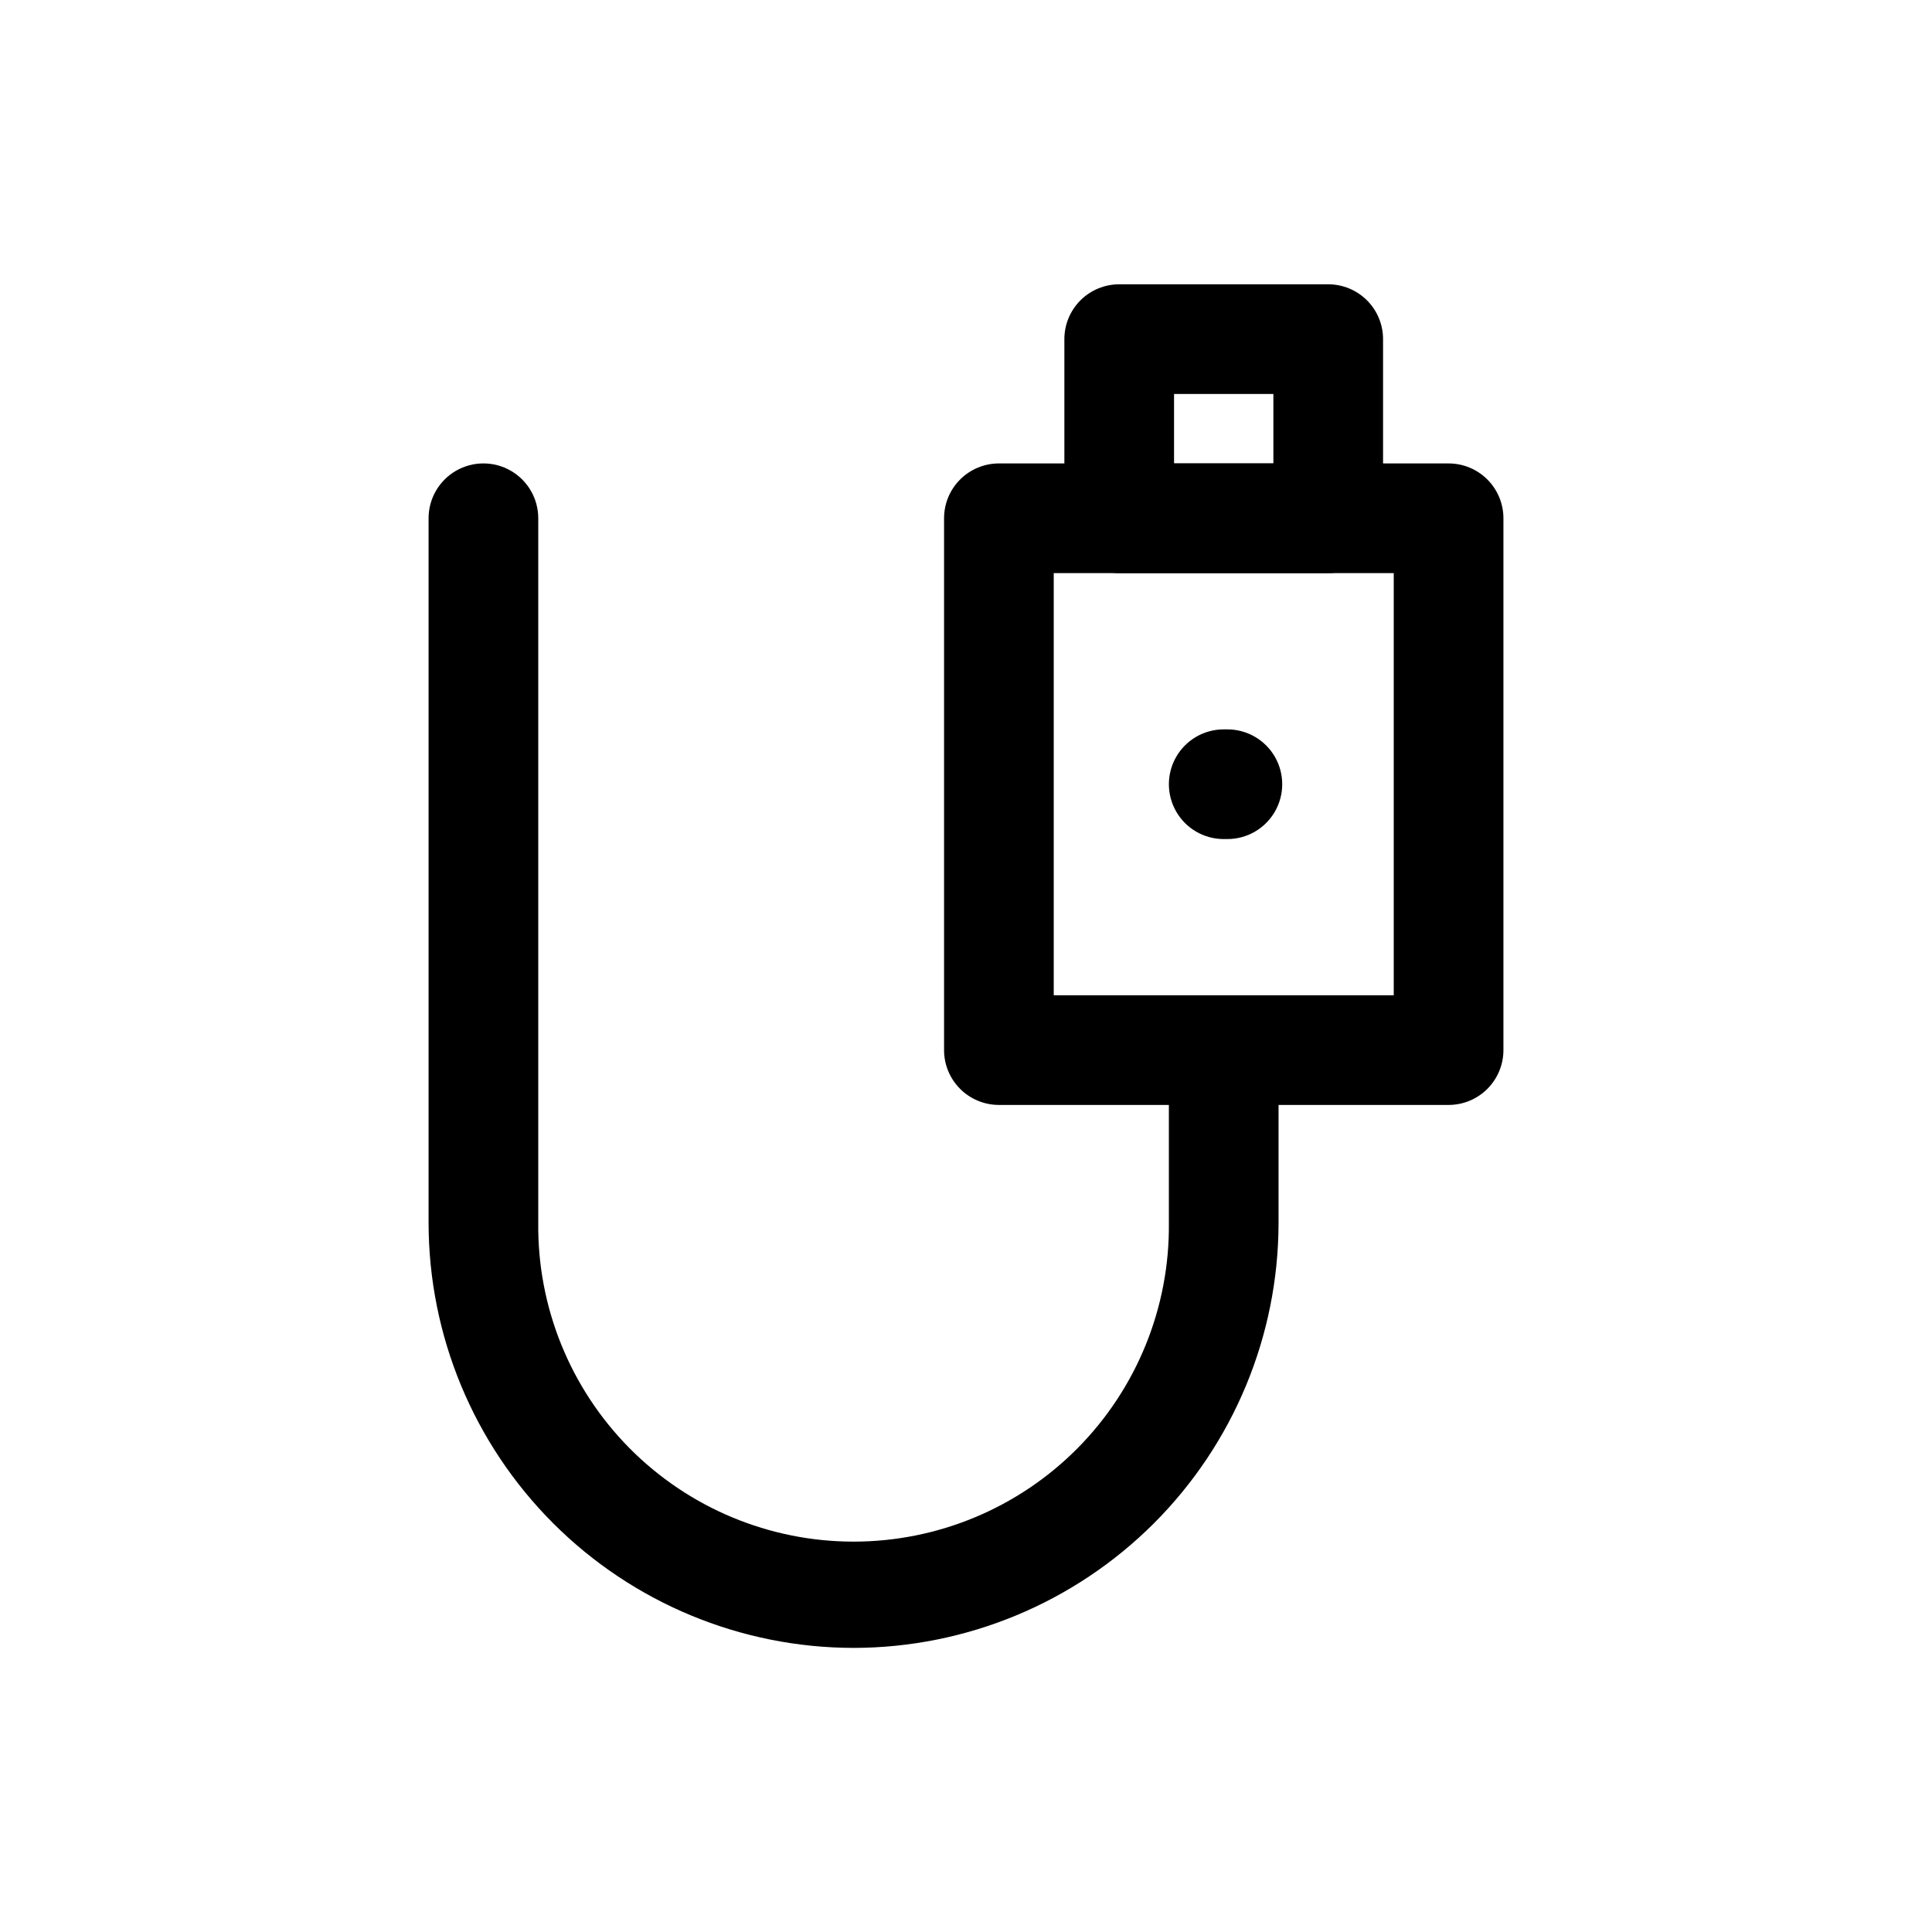
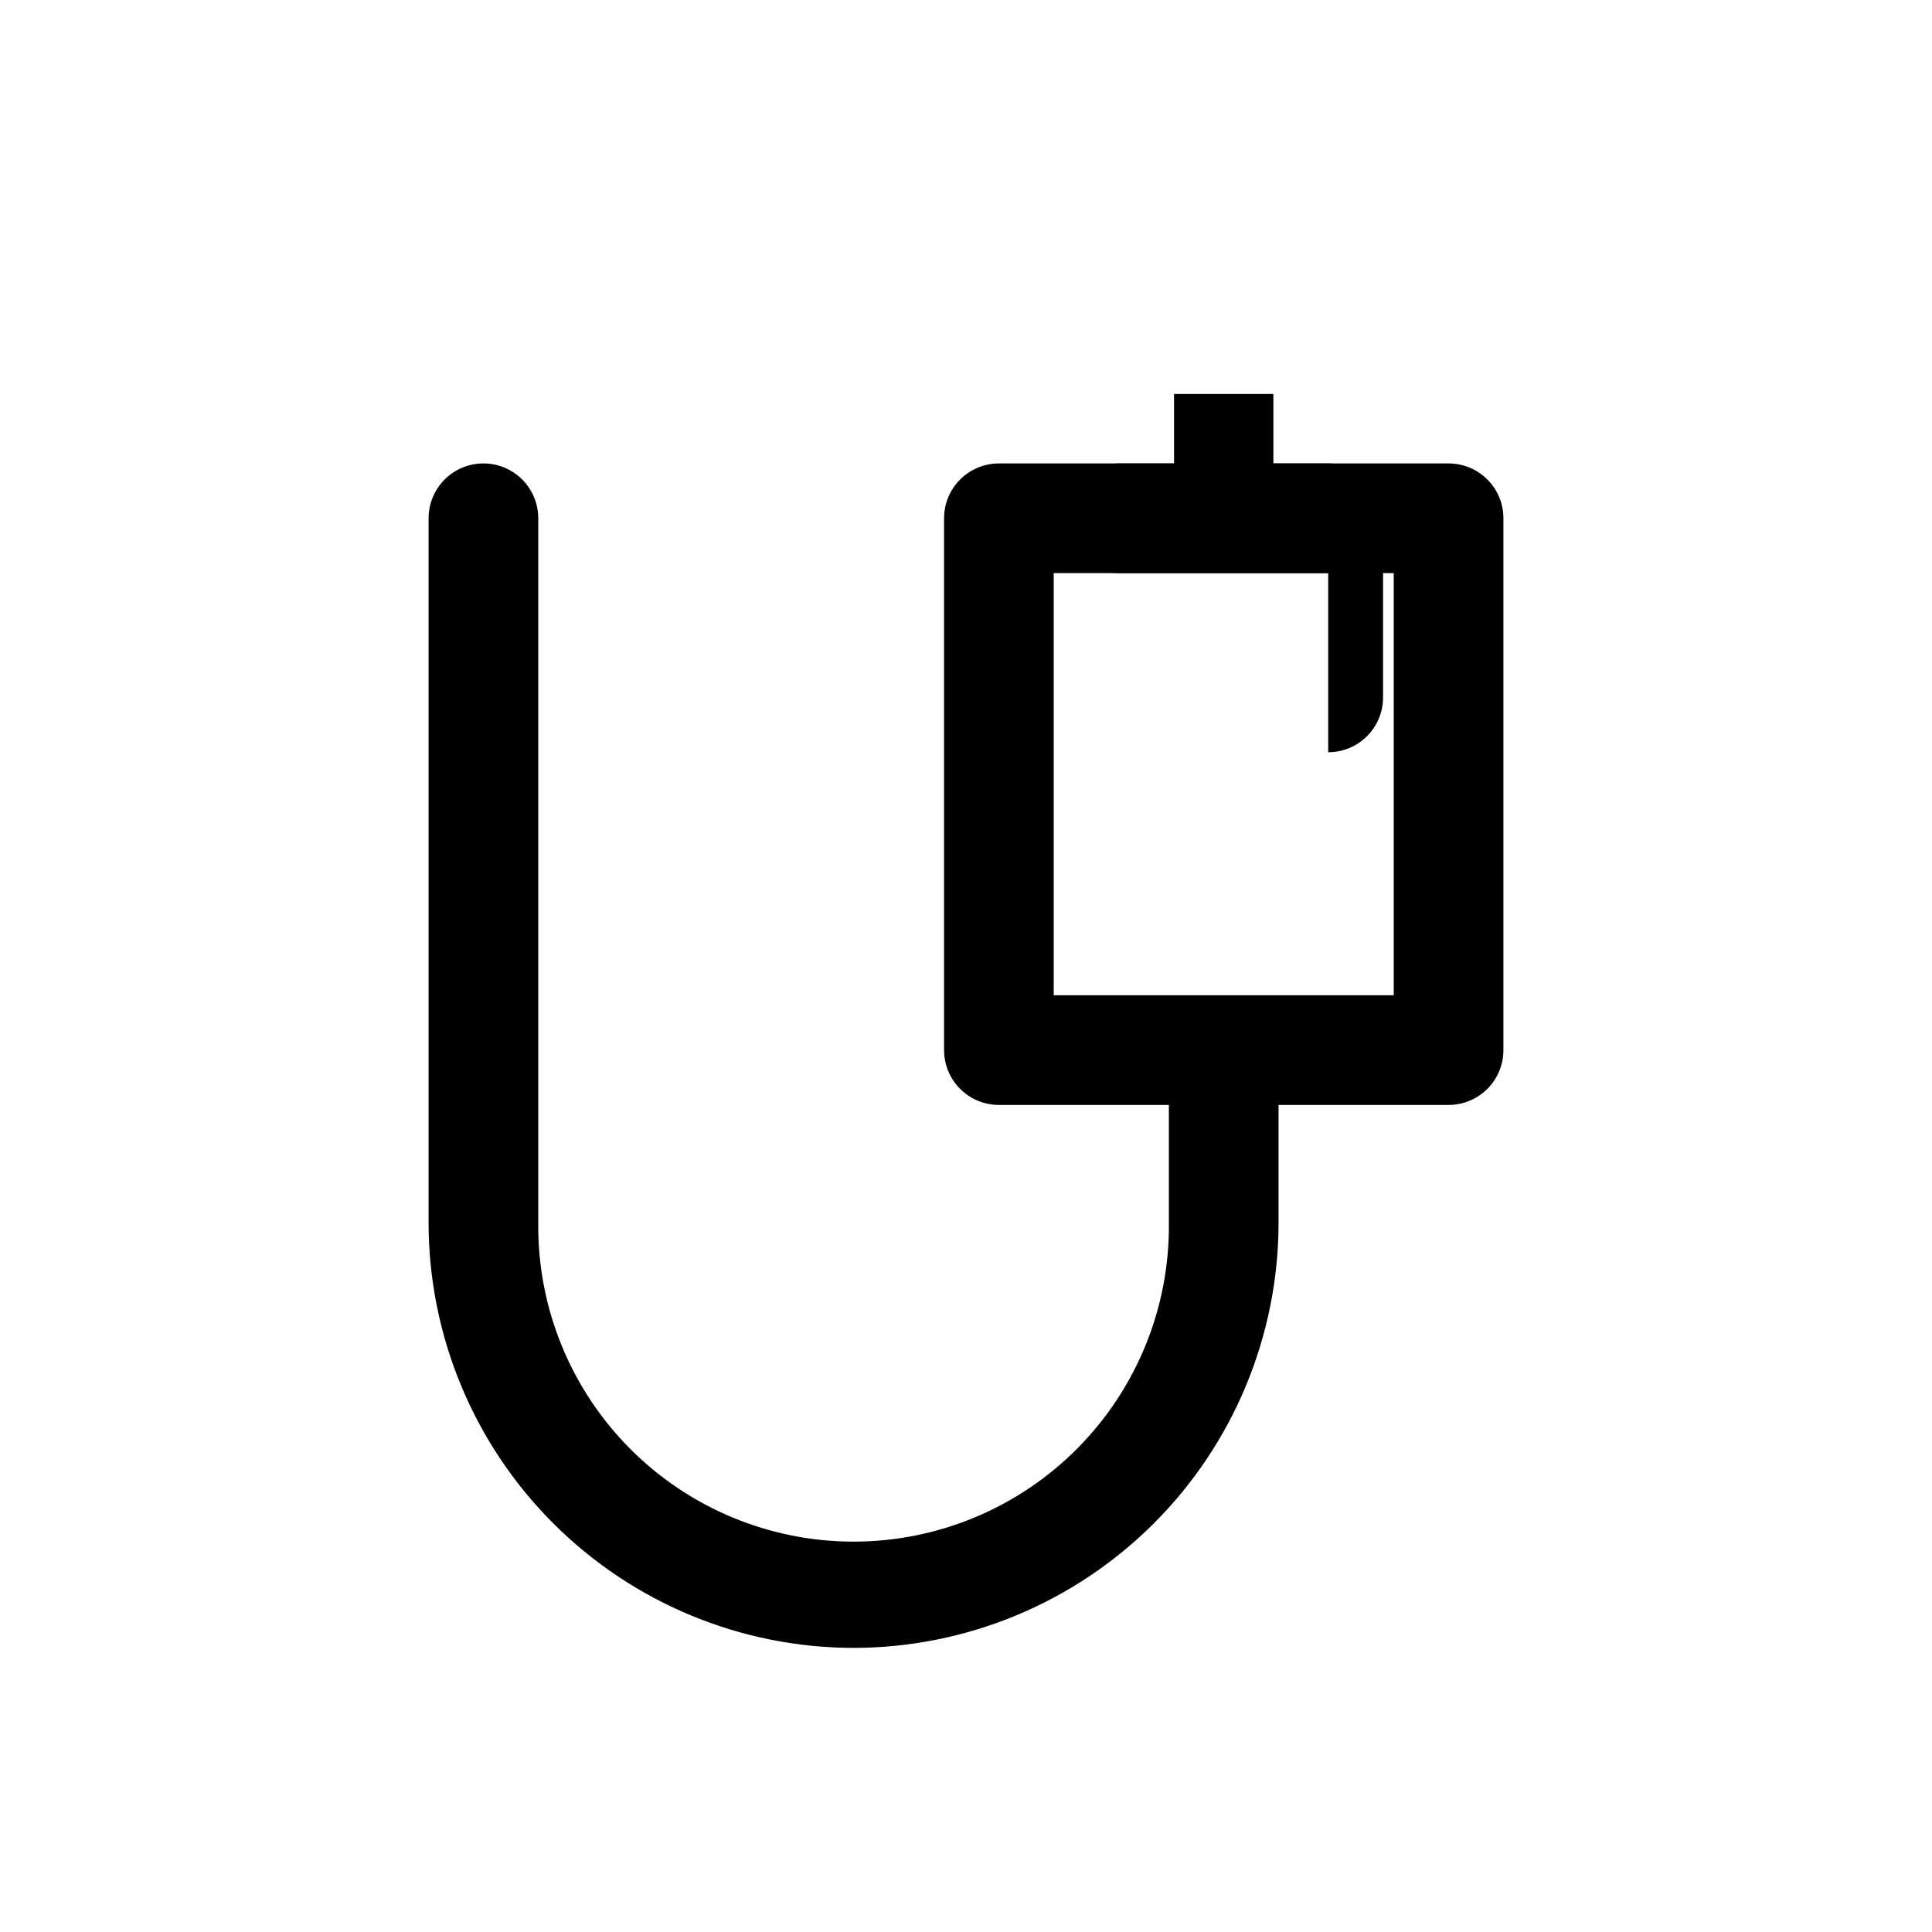
<svg xmlns="http://www.w3.org/2000/svg" fill="#000000" width="800px" height="800px" version="1.1" viewBox="144 144 512 512">
  <g>
    <path d="m527.89 436.82h-119.17c-3.856 0-7.551-1.531-10.277-4.258-2.727-2.727-4.258-6.422-4.258-10.277v-140.94c0-3.852 1.531-7.551 4.258-10.273 2.727-2.727 6.422-4.258 10.277-4.258h119.17c3.856 0 7.555 1.531 10.277 4.258 2.727 2.723 4.258 6.422 4.258 10.273v140.94c0 3.856-1.531 7.551-4.258 10.277-2.723 2.727-6.422 4.258-10.277 4.258zm-104.64-29.066h90.105v-111.88h-90.105z" />
    <path d="m370.21 580.71c-29.863-0.031-58.492-11.906-79.609-33.023-21.113-21.113-32.992-49.746-33.023-79.605v-186.74c0-5.191 2.769-9.988 7.269-12.586 4.496-2.594 10.035-2.594 14.531 0 4.496 2.598 7.266 7.394 7.266 12.586v186.74c-0.238 22.316 8.457 43.801 24.152 59.668 15.699 15.867 37.09 24.797 59.406 24.797 22.32 0 43.711-8.93 59.406-24.797 15.699-15.867 24.395-37.352 24.156-59.668v-44.328c0-5.191 2.769-9.988 7.266-12.586 4.496-2.594 10.035-2.594 14.531 0 4.5 2.598 7.269 7.394 7.269 12.586v44.328c-0.035 29.859-11.91 58.484-33.023 79.602-21.113 21.113-49.738 32.992-79.598 33.027z" />
-     <path d="m495.99 295.88h-55.387c-3.856 0-7.555-1.531-10.277-4.258-2.727-2.723-4.258-6.422-4.258-10.277v-47.473c0-3.856 1.531-7.551 4.258-10.277 2.723-2.723 6.422-4.254 10.277-4.254h55.391-0.004c3.856 0 7.551 1.531 10.277 4.254 2.727 2.727 4.258 6.422 4.258 10.277v47.523c-0.012 3.844-1.551 7.531-4.273 10.246-2.727 2.715-6.414 4.238-10.262 4.238zm-40.855-29.066h26.324v-18.41h-26.324z" />
-     <path d="m469.27 366.36h-0.969c-5.195 0-9.992-2.769-12.586-7.266-2.598-4.496-2.598-10.039 0-14.535 2.594-4.496 7.391-7.266 12.586-7.266h0.969c5.191 0 9.988 2.769 12.586 7.266 2.594 4.496 2.594 10.039 0 14.535-2.598 4.496-7.394 7.266-12.586 7.266z" />
+     <path d="m495.99 295.88h-55.387c-3.856 0-7.555-1.531-10.277-4.258-2.727-2.723-4.258-6.422-4.258-10.277c0-3.856 1.531-7.551 4.258-10.277 2.723-2.723 6.422-4.254 10.277-4.254h55.391-0.004c3.856 0 7.551 1.531 10.277 4.254 2.727 2.727 4.258 6.422 4.258 10.277v47.523c-0.012 3.844-1.551 7.531-4.273 10.246-2.727 2.715-6.414 4.238-10.262 4.238zm-40.855-29.066h26.324v-18.41h-26.324z" />
  </g>
</svg>